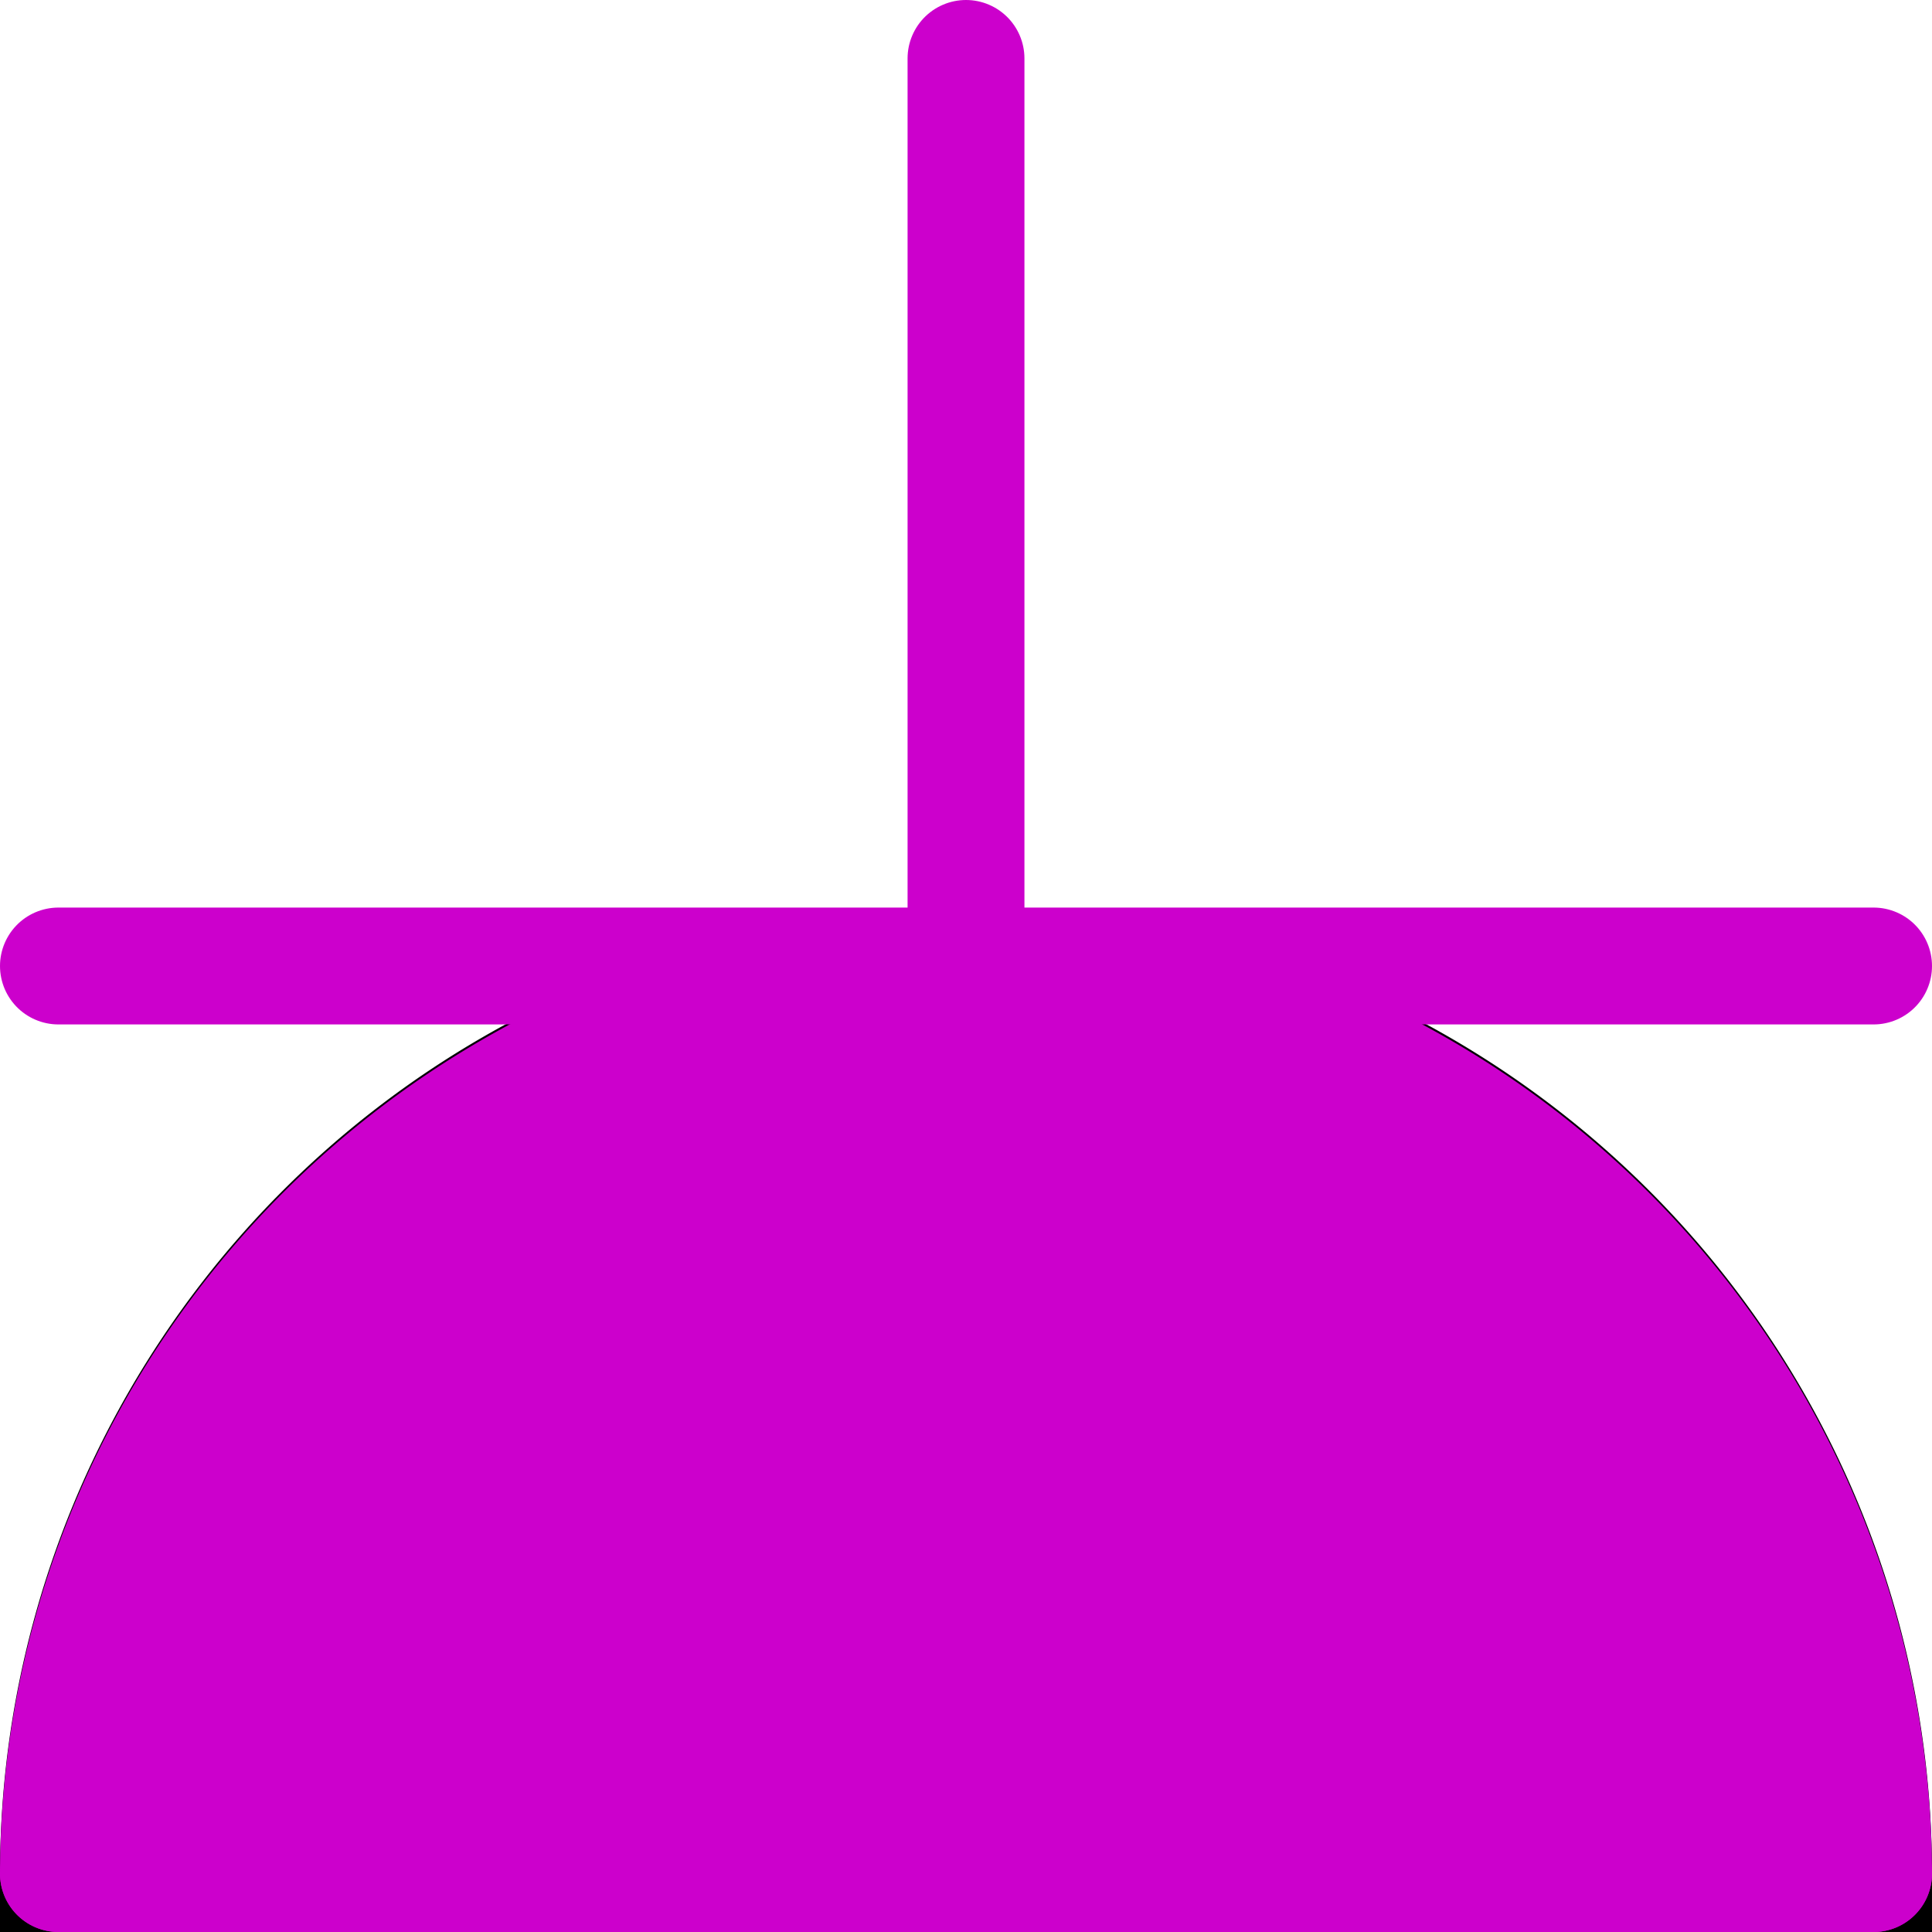
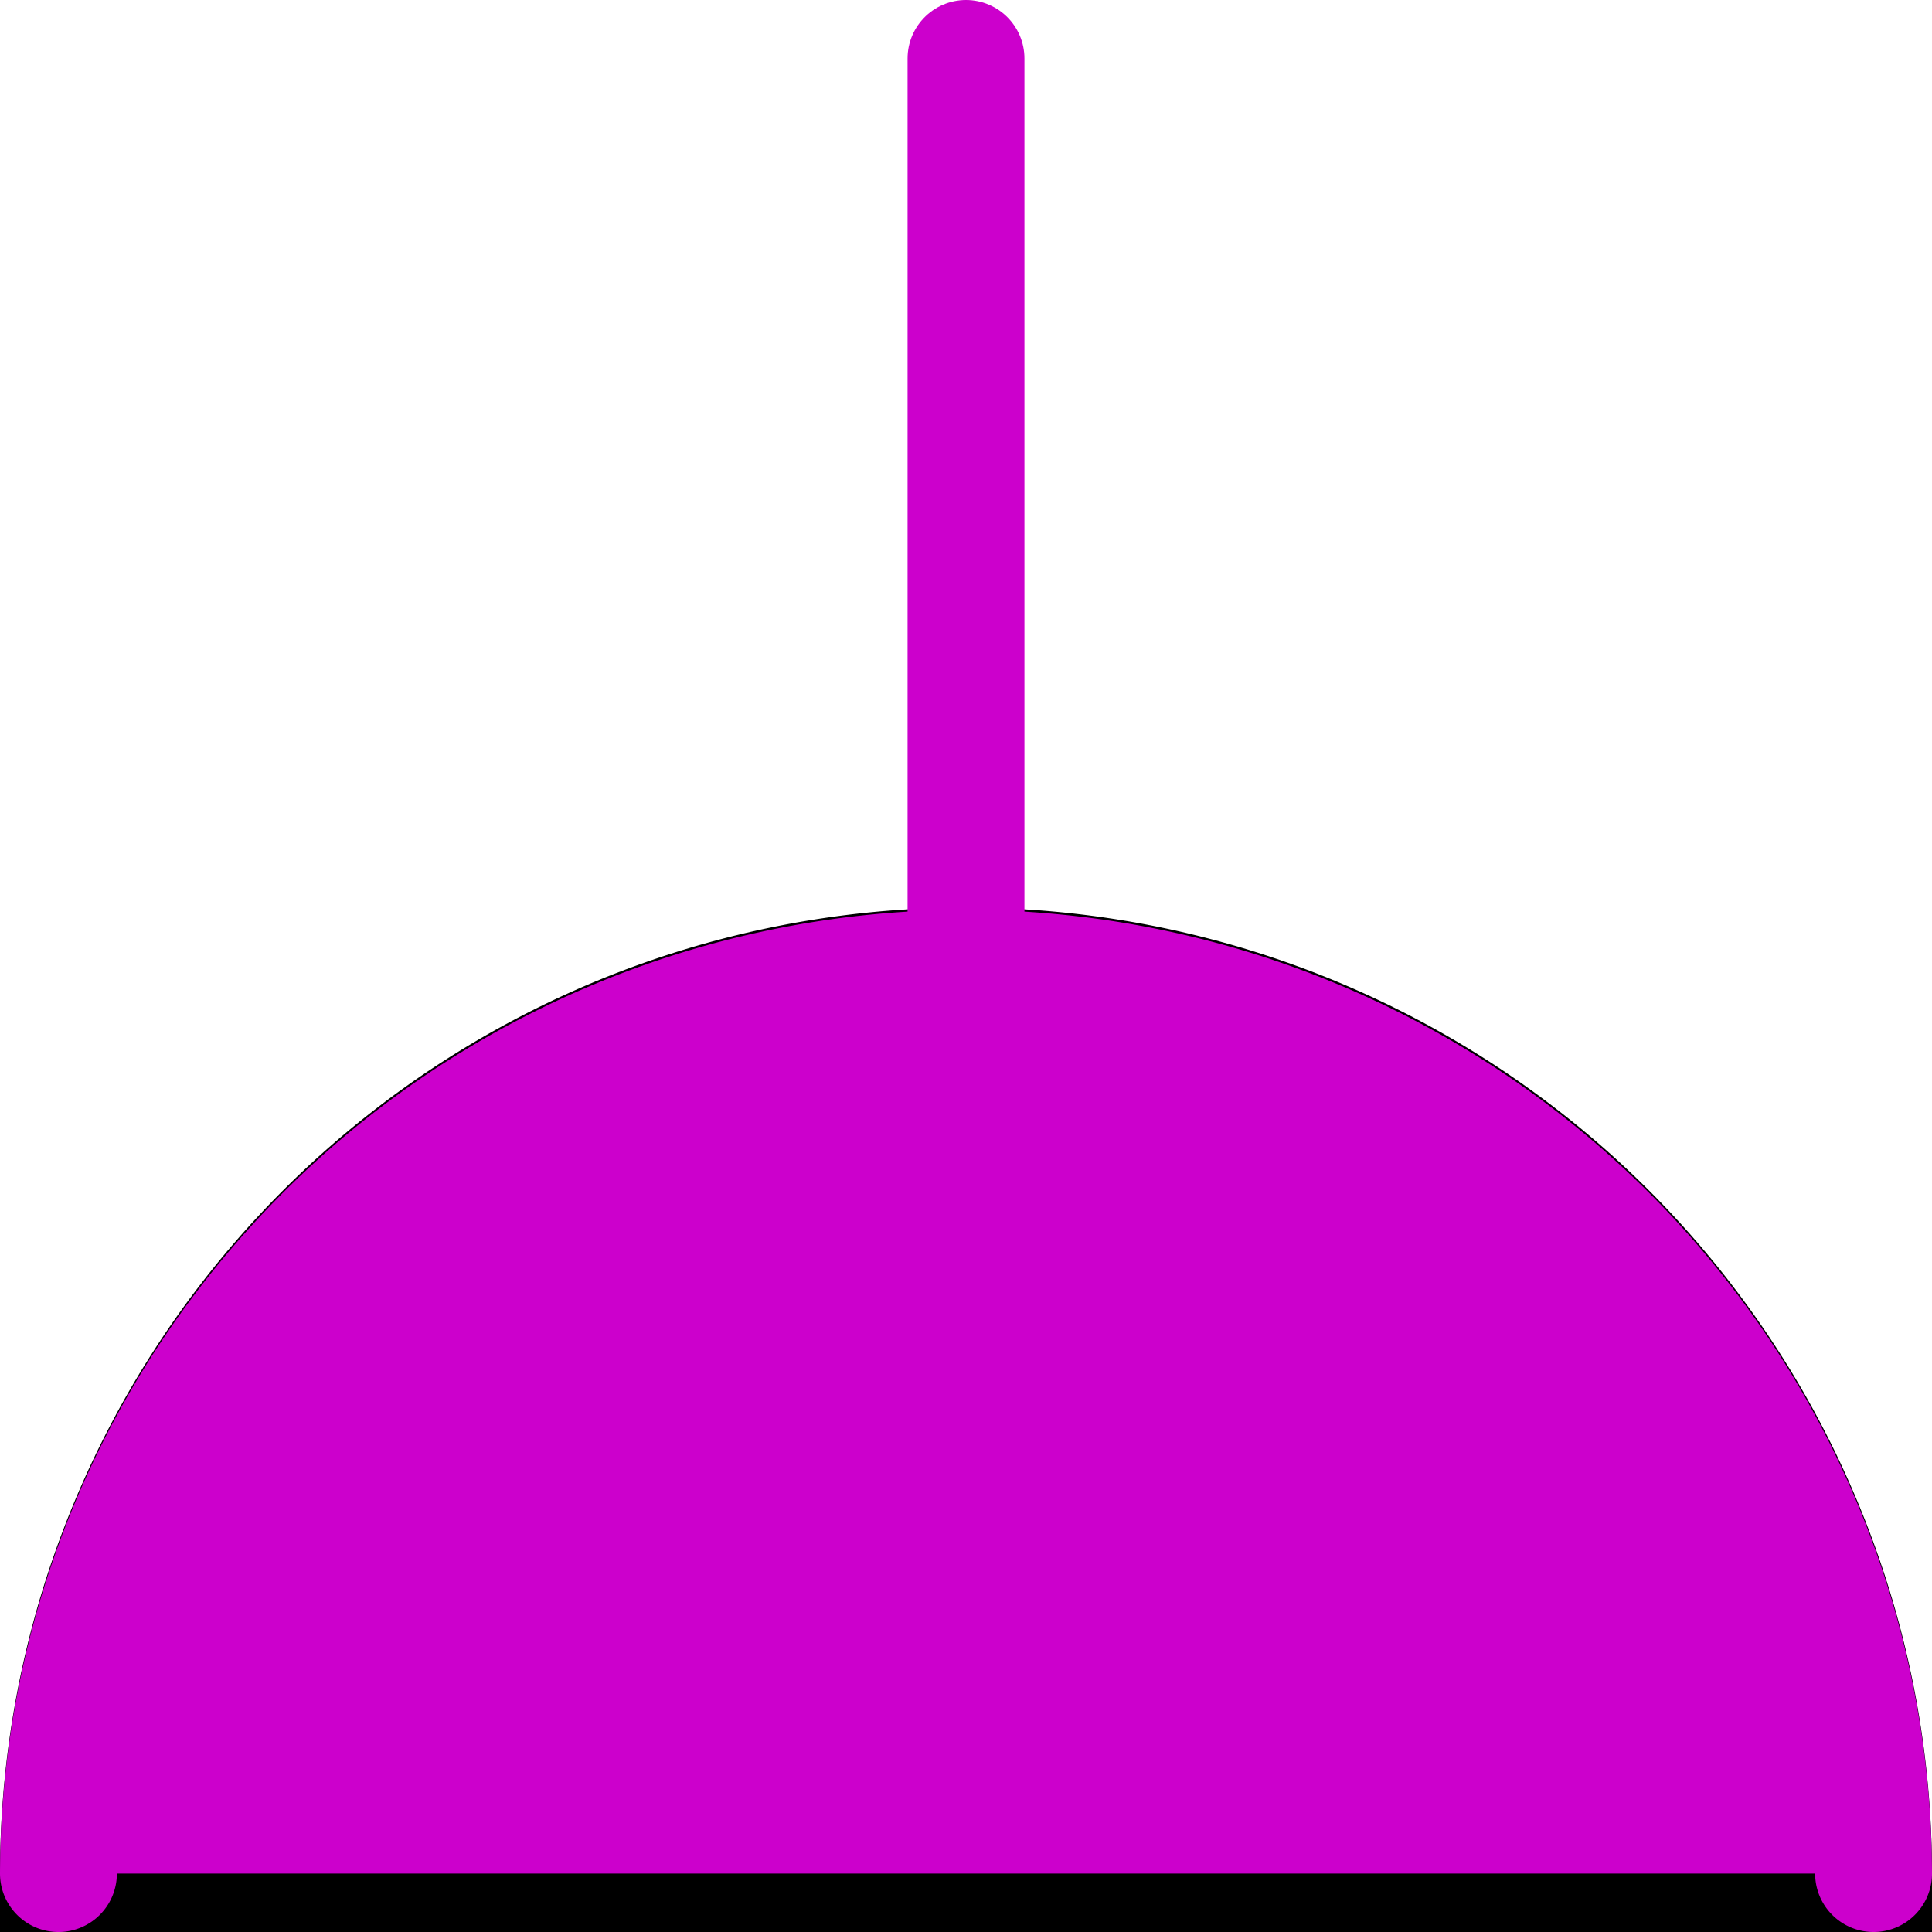
<svg xmlns="http://www.w3.org/2000/svg" preserveAspectRatio="xMidYMid meet" viewBox="0 0 330.627 330.627">
  <g id="HATCH">
-     <polygon points="165.321 165.3 9.978 320.612 320.634 320.612 165.321 165.3" fill="#c0c" fill-rule="evenodd" />
-   </g>
+     </g>
  <g id="LWPOLYLINE">
    <path d="M165.314,165.314A155.313,155.313,0,0,0,10,320.627H320.627A155.313,155.313,0,0,0,165.314,165.314Z" fill="none" stroke="#000" stroke-linecap="round" stroke-miterlimit="10" stroke-width="20" />
  </g>
  <g id="LINE">
    <line x1="165.314" y1="165.314" x2="165.314" y2="10" fill="none" stroke="#c0c" stroke-linecap="round" stroke-miterlimit="10" stroke-width="20" />
  </g>
  <g id="LINE-2" data-name="LINE">
-     <line x1="10" y1="165.314" x2="320.627" y2="165.314" fill="none" stroke="#c0c" stroke-linecap="round" stroke-miterlimit="10" stroke-width="20" />
-   </g>
+     </g>
  <g id="LINE-3" data-name="LINE">
-     <line x1="10" y1="320.627" x2="320.627" y2="320.627" fill="none" stroke="#c0c" stroke-linecap="round" stroke-miterlimit="10" stroke-width="20" />
-   </g>
+     </g>
  <g id="ARC">
    <path d="M320.627,320.627a155.314,155.314,0,0,0-310.627,0" fill="#c0c" stroke="#c0c" stroke-linecap="round" stroke-miterlimit="10" stroke-width="20" />
  </g>
</svg>